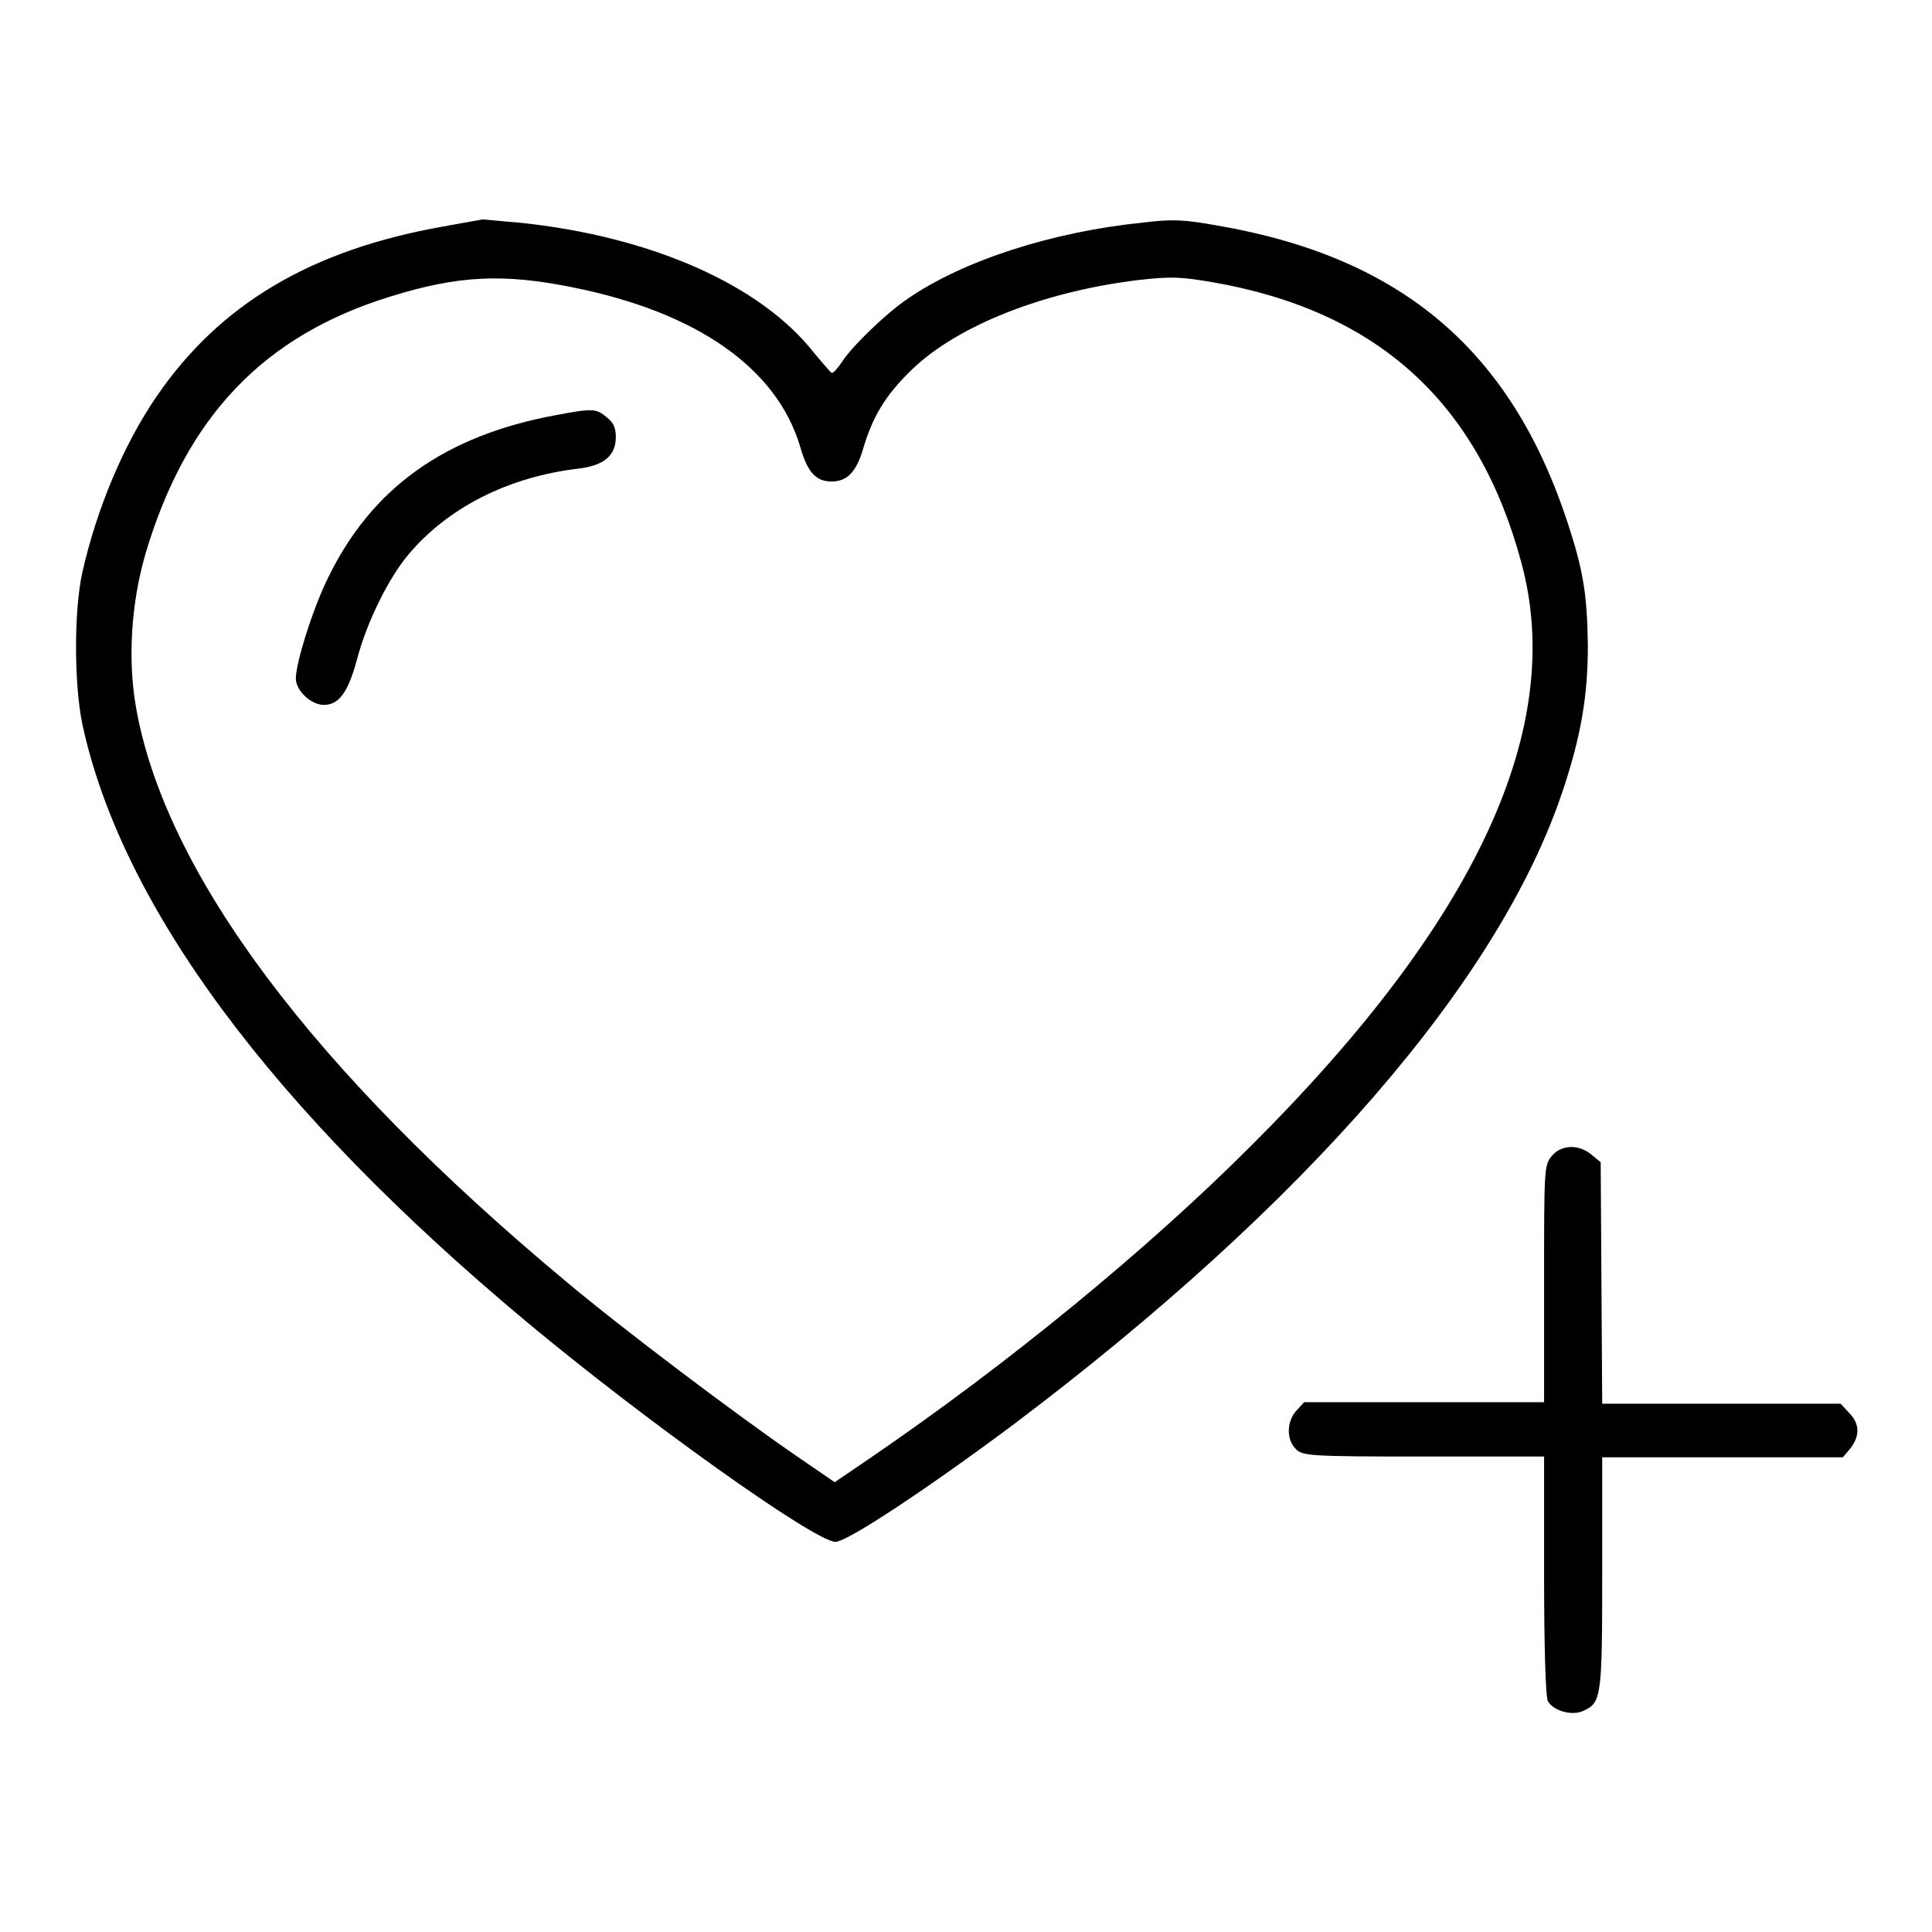
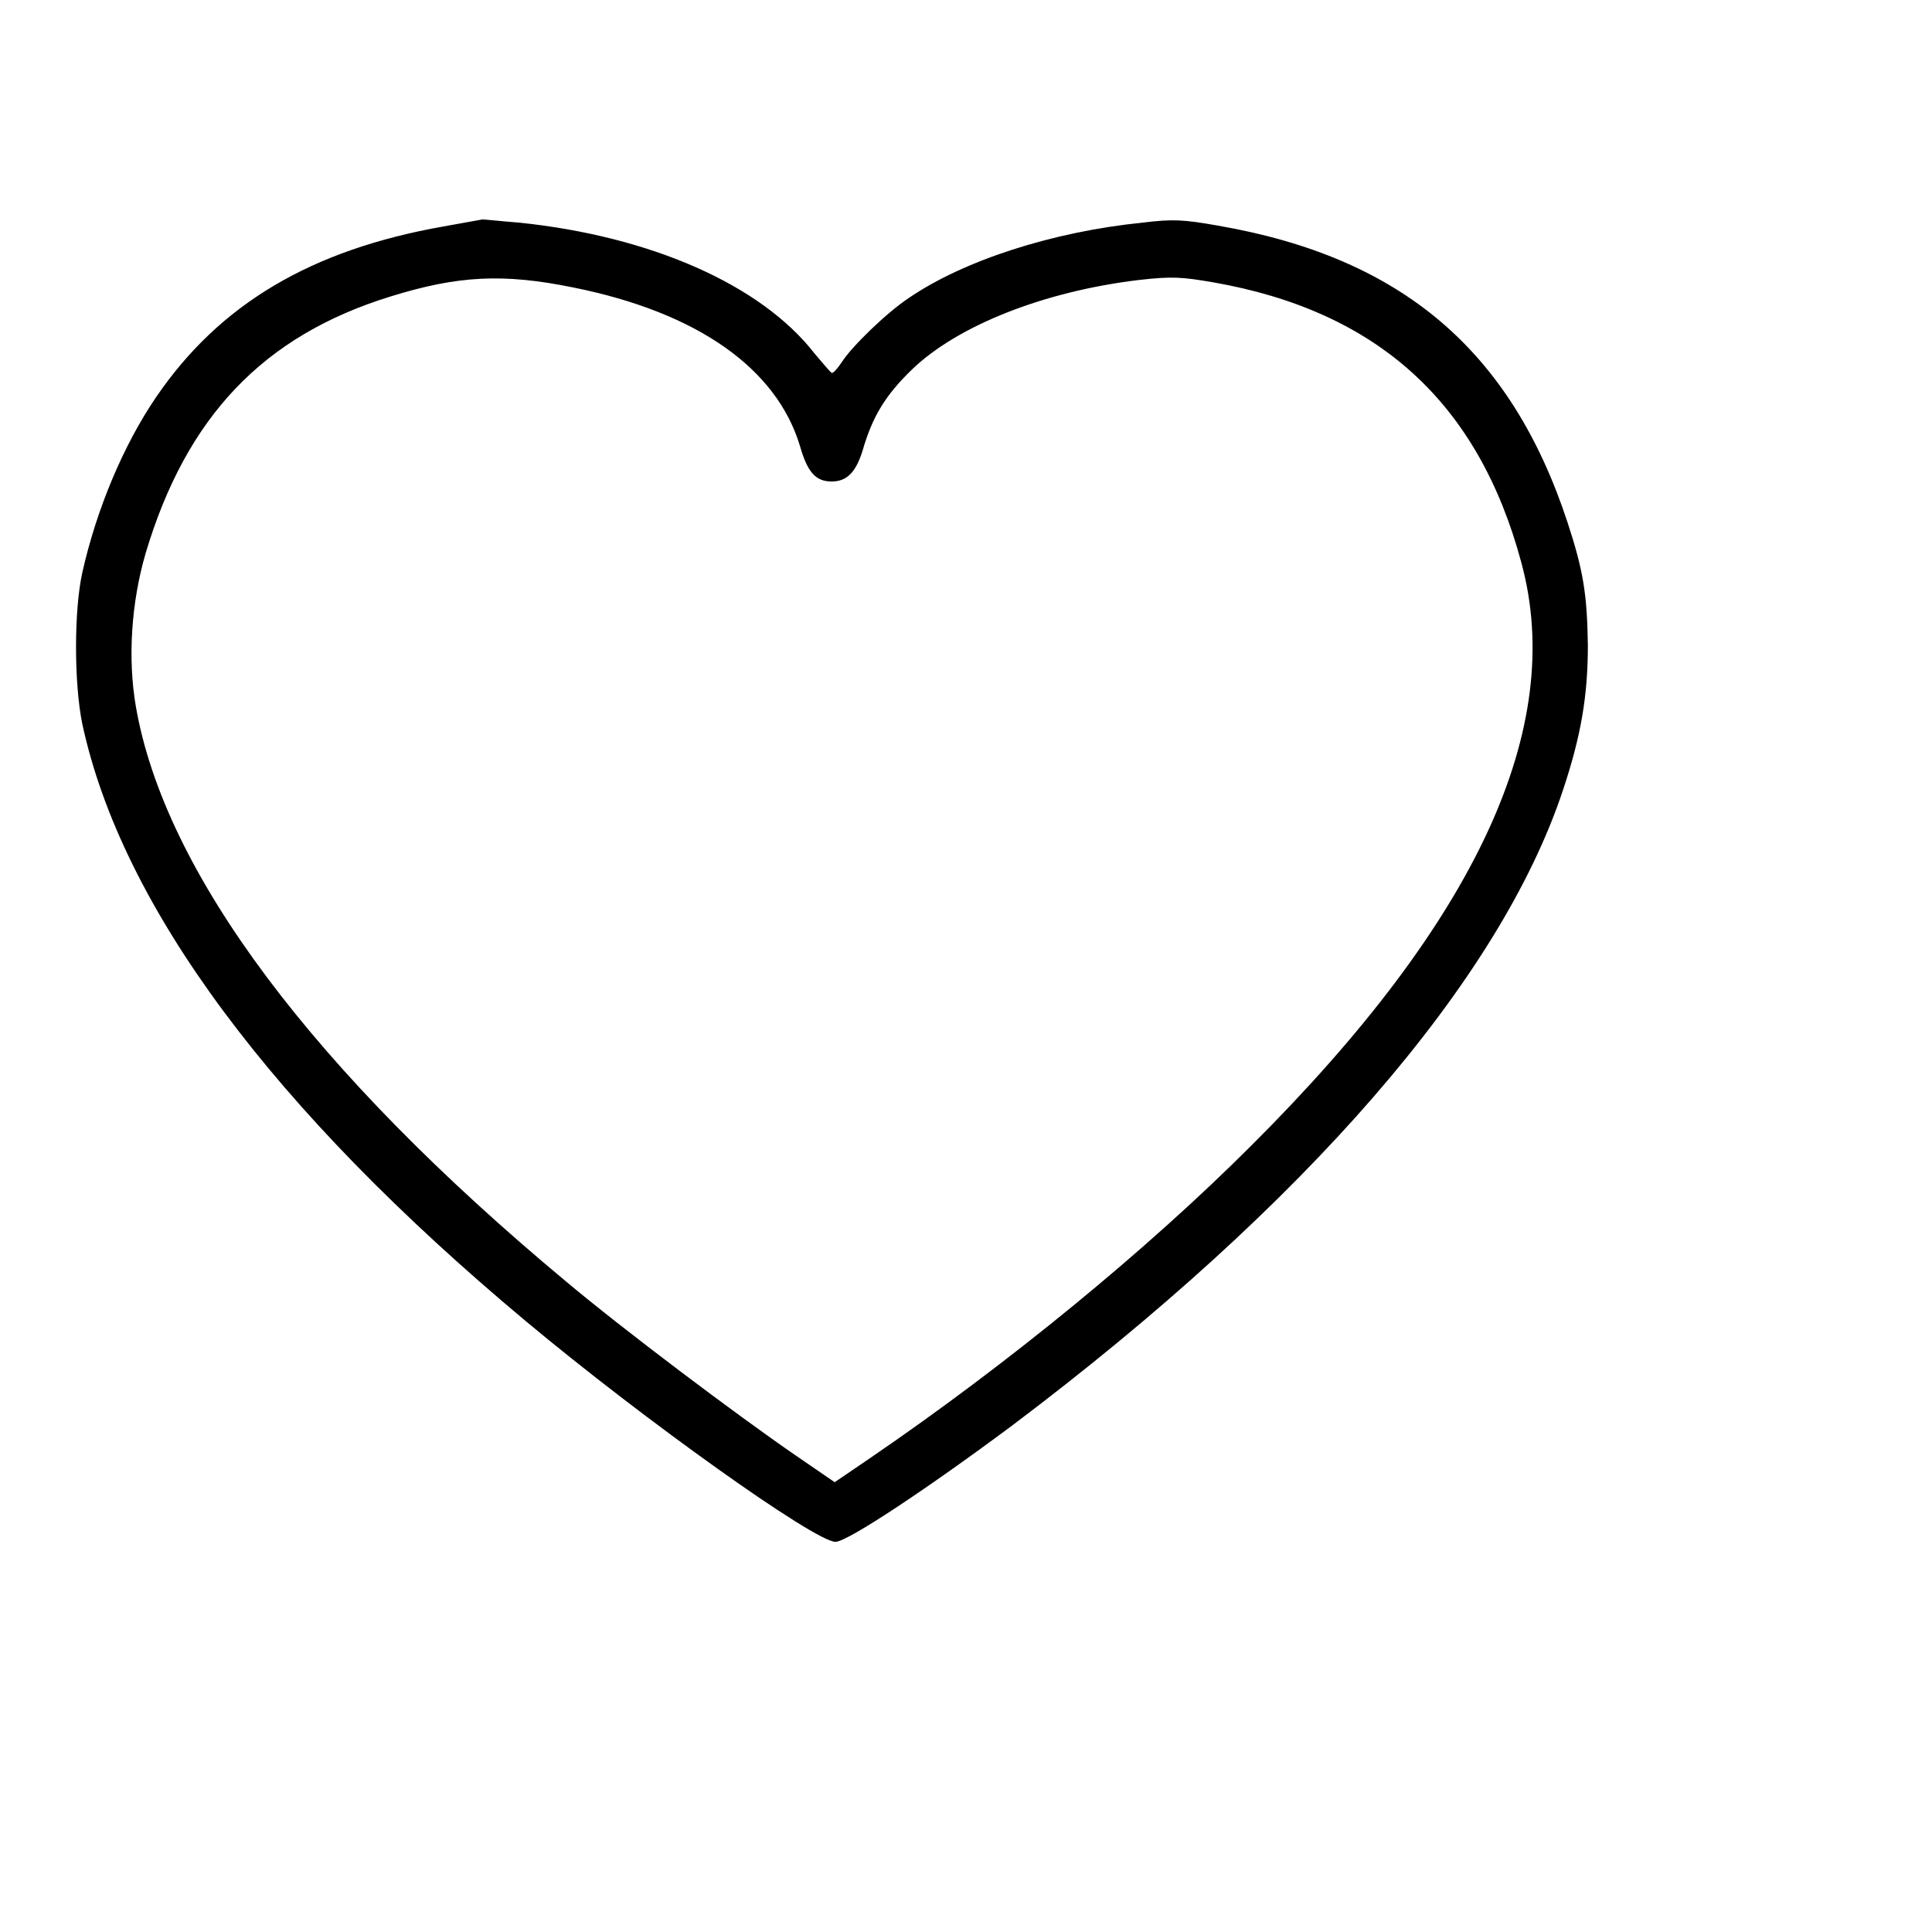
<svg xmlns="http://www.w3.org/2000/svg" version="1.1" x="0px" y="0px" viewBox="0 0 256 256" enable-background="new 0 0 256 256" xml:space="preserve">
  <g>
    <g>
      <g>
        <path fill="#000000" d="M58.8,30c-17.6,3.1-29.7,10.3-38.1,22.6c-4.3,6.3-7.9,14.8-9.8,23.3c-1.1,5-1.1,14.6,0,20c5.2,24.2,25.2,51.1,58.7,79.1c15.8,13.2,38.4,29.3,41.1,29.3c1.6,0,12.4-7.2,23.4-15.4c38.9-29.3,64.6-58.9,73-84.2c2.4-7.2,3.3-12.5,3.3-19.2c-0.1-6.8-0.6-9.9-2.7-16.3c-7.5-22.8-22-35.1-46.3-39.3c-4.5-0.8-6-0.9-10-0.4c-11.9,1.2-23.7,5-31,10c-3,2-7.5,6.4-8.8,8.4c-0.6,0.9-1.2,1.6-1.4,1.5s-1.2-1.3-2.3-2.6c-7.1-9.1-21.7-15.5-39.1-17.3c-2.7-0.2-5-0.5-5-0.4C63.8,29.1,61.6,29.5,58.8,30z M76,38.1c16.4,3.3,26.9,10.7,30,21c1,3.5,2.1,4.7,4.2,4.7c2,0,3.2-1.2,4.1-4.1c1.3-4.5,3-7.3,6.5-10.7c6.1-5.9,17.6-10.4,30.1-11.9c4.4-0.5,5.7-0.4,9.8,0.3c21.8,3.8,35.2,15.9,40.9,37.2c5.9,21.8-5.9,47.4-35.8,77.2c-13.8,13.8-32.2,28.9-50.5,41.4l-4.7,3.2l-5.1-3.5c-8-5.5-23-16.8-30.5-23.1C41.5,141.9,21.8,115.6,18,93.6c-1.1-6.4-0.6-13.8,1.3-20.3c5.4-18.1,15.6-28.8,32.4-34C60.7,36.5,66.7,36.2,76,38.1z" />
-         <path fill="#000000" d="M73.7,55C59,57.7,49.3,64.6,43.5,76.5c-2,4-4.3,11.3-4.3,13.4c0,1.6,2,3.5,3.7,3.5c2,0,3.2-1.6,4.4-6c1.3-5,4.2-10.8,6.8-13.9c5.2-6.2,13.2-10.3,22.5-11.4c3.4-0.4,5-1.7,5-4.2c0-1.2-0.3-1.9-1.2-2.6C79,54.1,78.5,54.1,73.7,55z" />
-         <path fill="#000000" d="M205.6,153.2c-1,1.2-1,1.8-1,16.9v15.7h-15.9h-15.9l-1,1.1c-1.3,1.4-1.4,3.8-0.1,5.1c0.9,0.9,1.6,1,16.9,1h16v15.8c0,9.3,0.2,16.1,0.5,16.6c0.7,1.3,3.2,2,4.7,1.3c2.4-1.1,2.5-1.8,2.5-18.3v-15.3h15.9h16l1-1.2c1.3-1.7,1.2-3.3-0.2-4.7l-1.1-1.2H228h-15.7l-0.1-16l-0.1-16l-1.1-0.9C209.2,151.5,206.8,151.7,205.6,153.2z" />
      </g>
    </g>
  </g>
</svg>